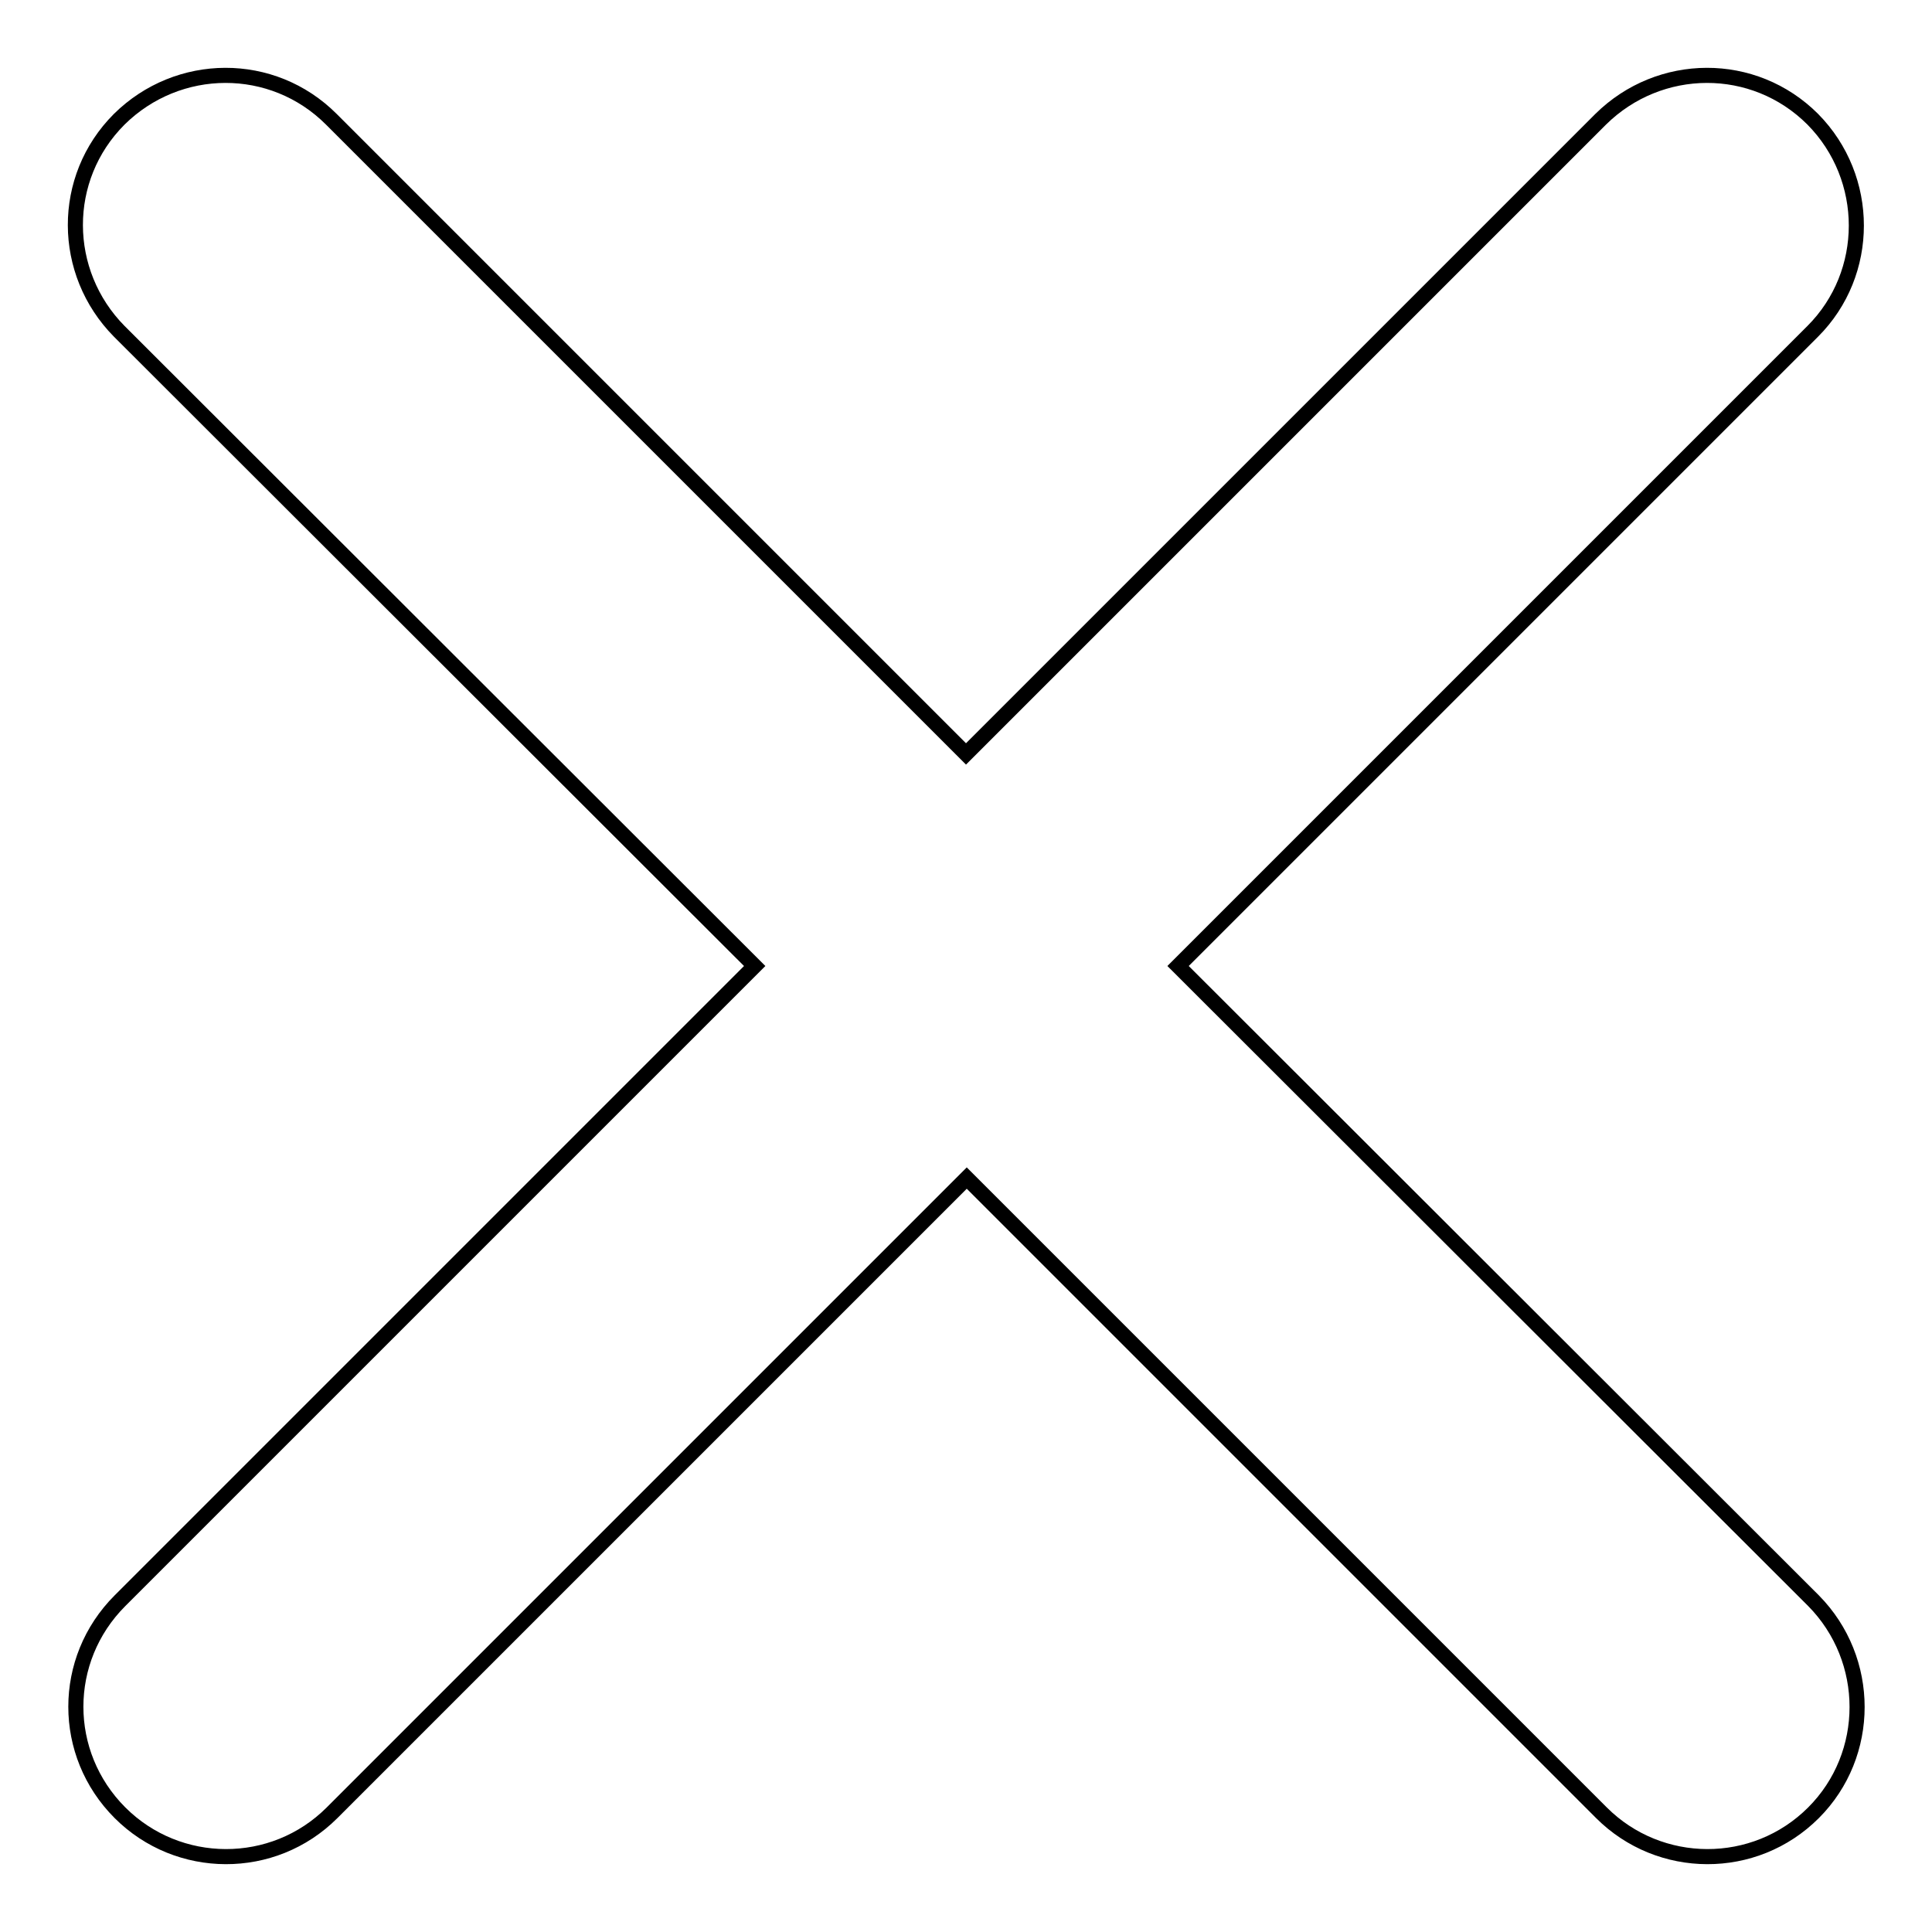
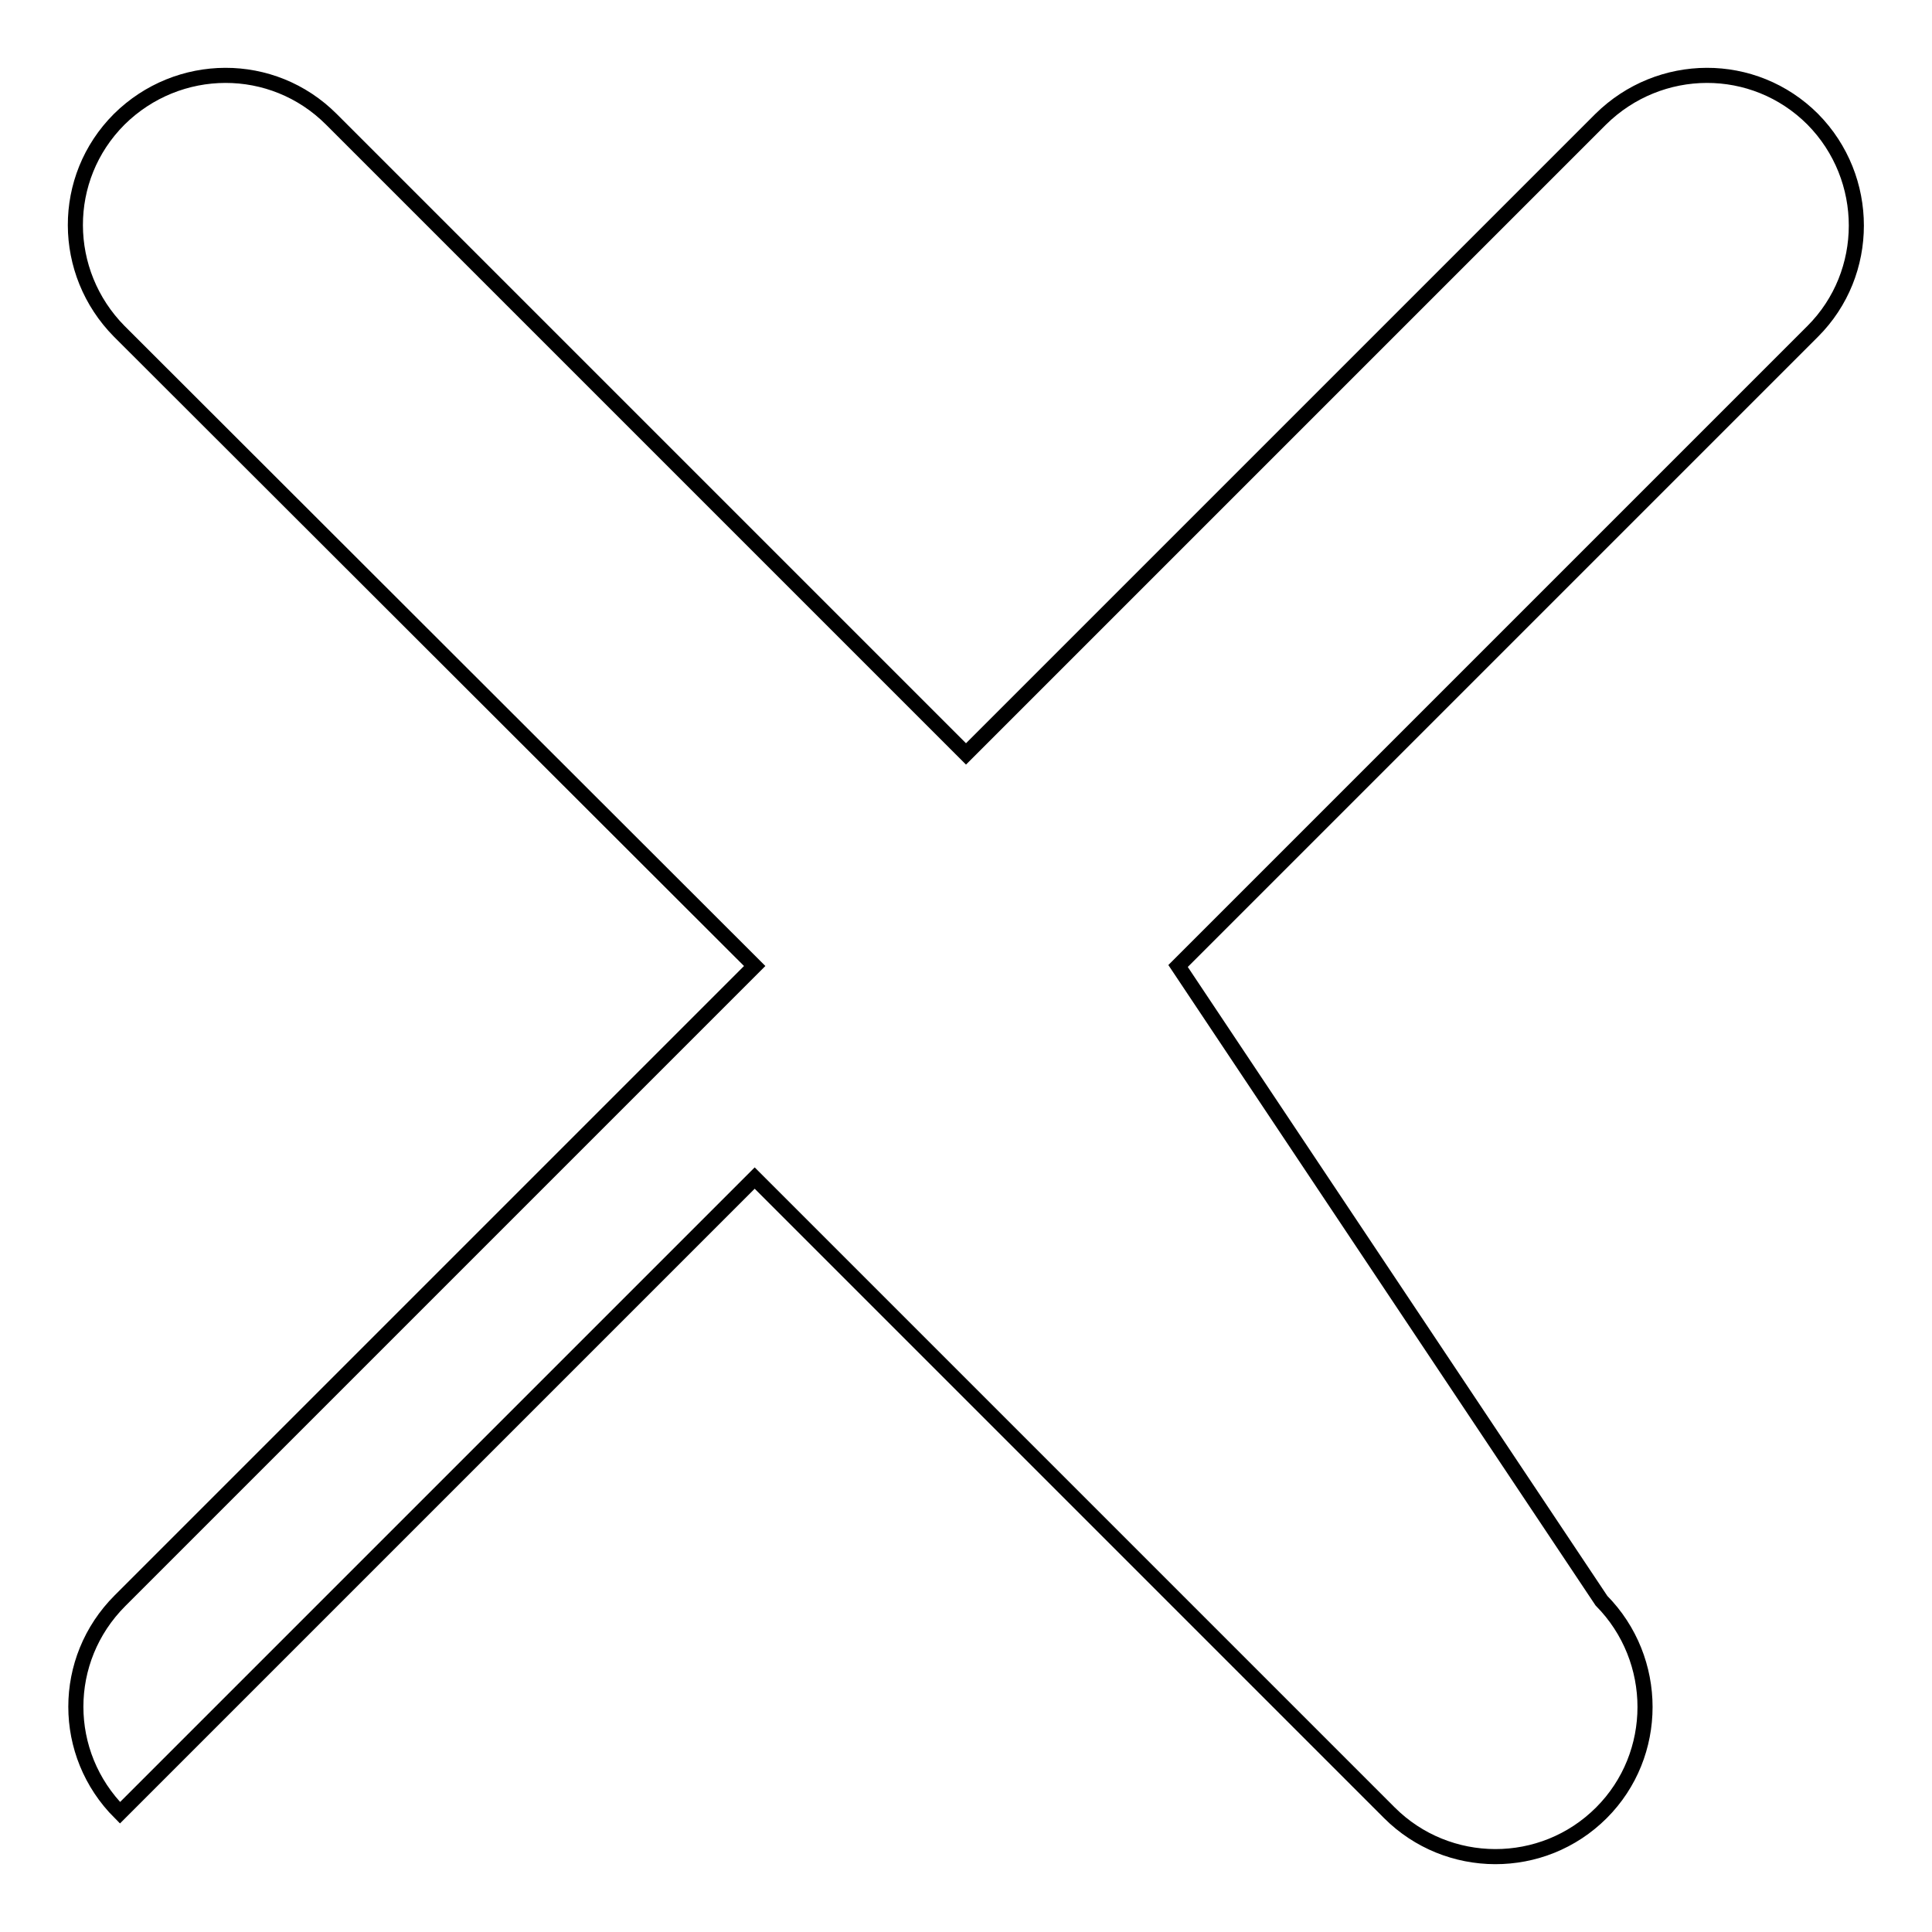
<svg xmlns="http://www.w3.org/2000/svg" version="1.1" x="0px" y="0px" viewBox="0 0 256 256" enable-background="new 0 0 256 256" xml:space="preserve">
  <g>
    <g>
-       <path stroke-width="2" fill-opacity="0" stroke="#000000" d="M156.1,128l84.1-84.1c7.7-7.7,7.7-20.3,0-28.1c-7.8-7.8-20.3-7.7-28.1,0L128,99.9L43.9,15.8c-7.8-7.8-20.3-7.7-28.1,0c-7.8,7.8-7.7,20.3,0,28.1L100,128l-84.1,84.1c-7.8,7.8-7.8,20.3,0,28.1c7.7,7.7,20.3,7.8,28.1,0l84.1-84.1l84.1,84.1c7.7,7.7,20.3,7.8,28.1,0c7.7-7.7,7.7-20.3,0-28.1L156.1,128z" />
+       <path stroke-width="2" fill-opacity="0" stroke="#000000" d="M156.1,128l84.1-84.1c7.7-7.7,7.7-20.3,0-28.1c-7.8-7.8-20.3-7.7-28.1,0L128,99.9L43.9,15.8c-7.8-7.8-20.3-7.7-28.1,0c-7.8,7.8-7.7,20.3,0,28.1L100,128l-84.1,84.1c-7.8,7.8-7.8,20.3,0,28.1l84.1-84.1l84.1,84.1c7.7,7.7,20.3,7.8,28.1,0c7.7-7.7,7.7-20.3,0-28.1L156.1,128z" />
    </g>
  </g>
</svg>